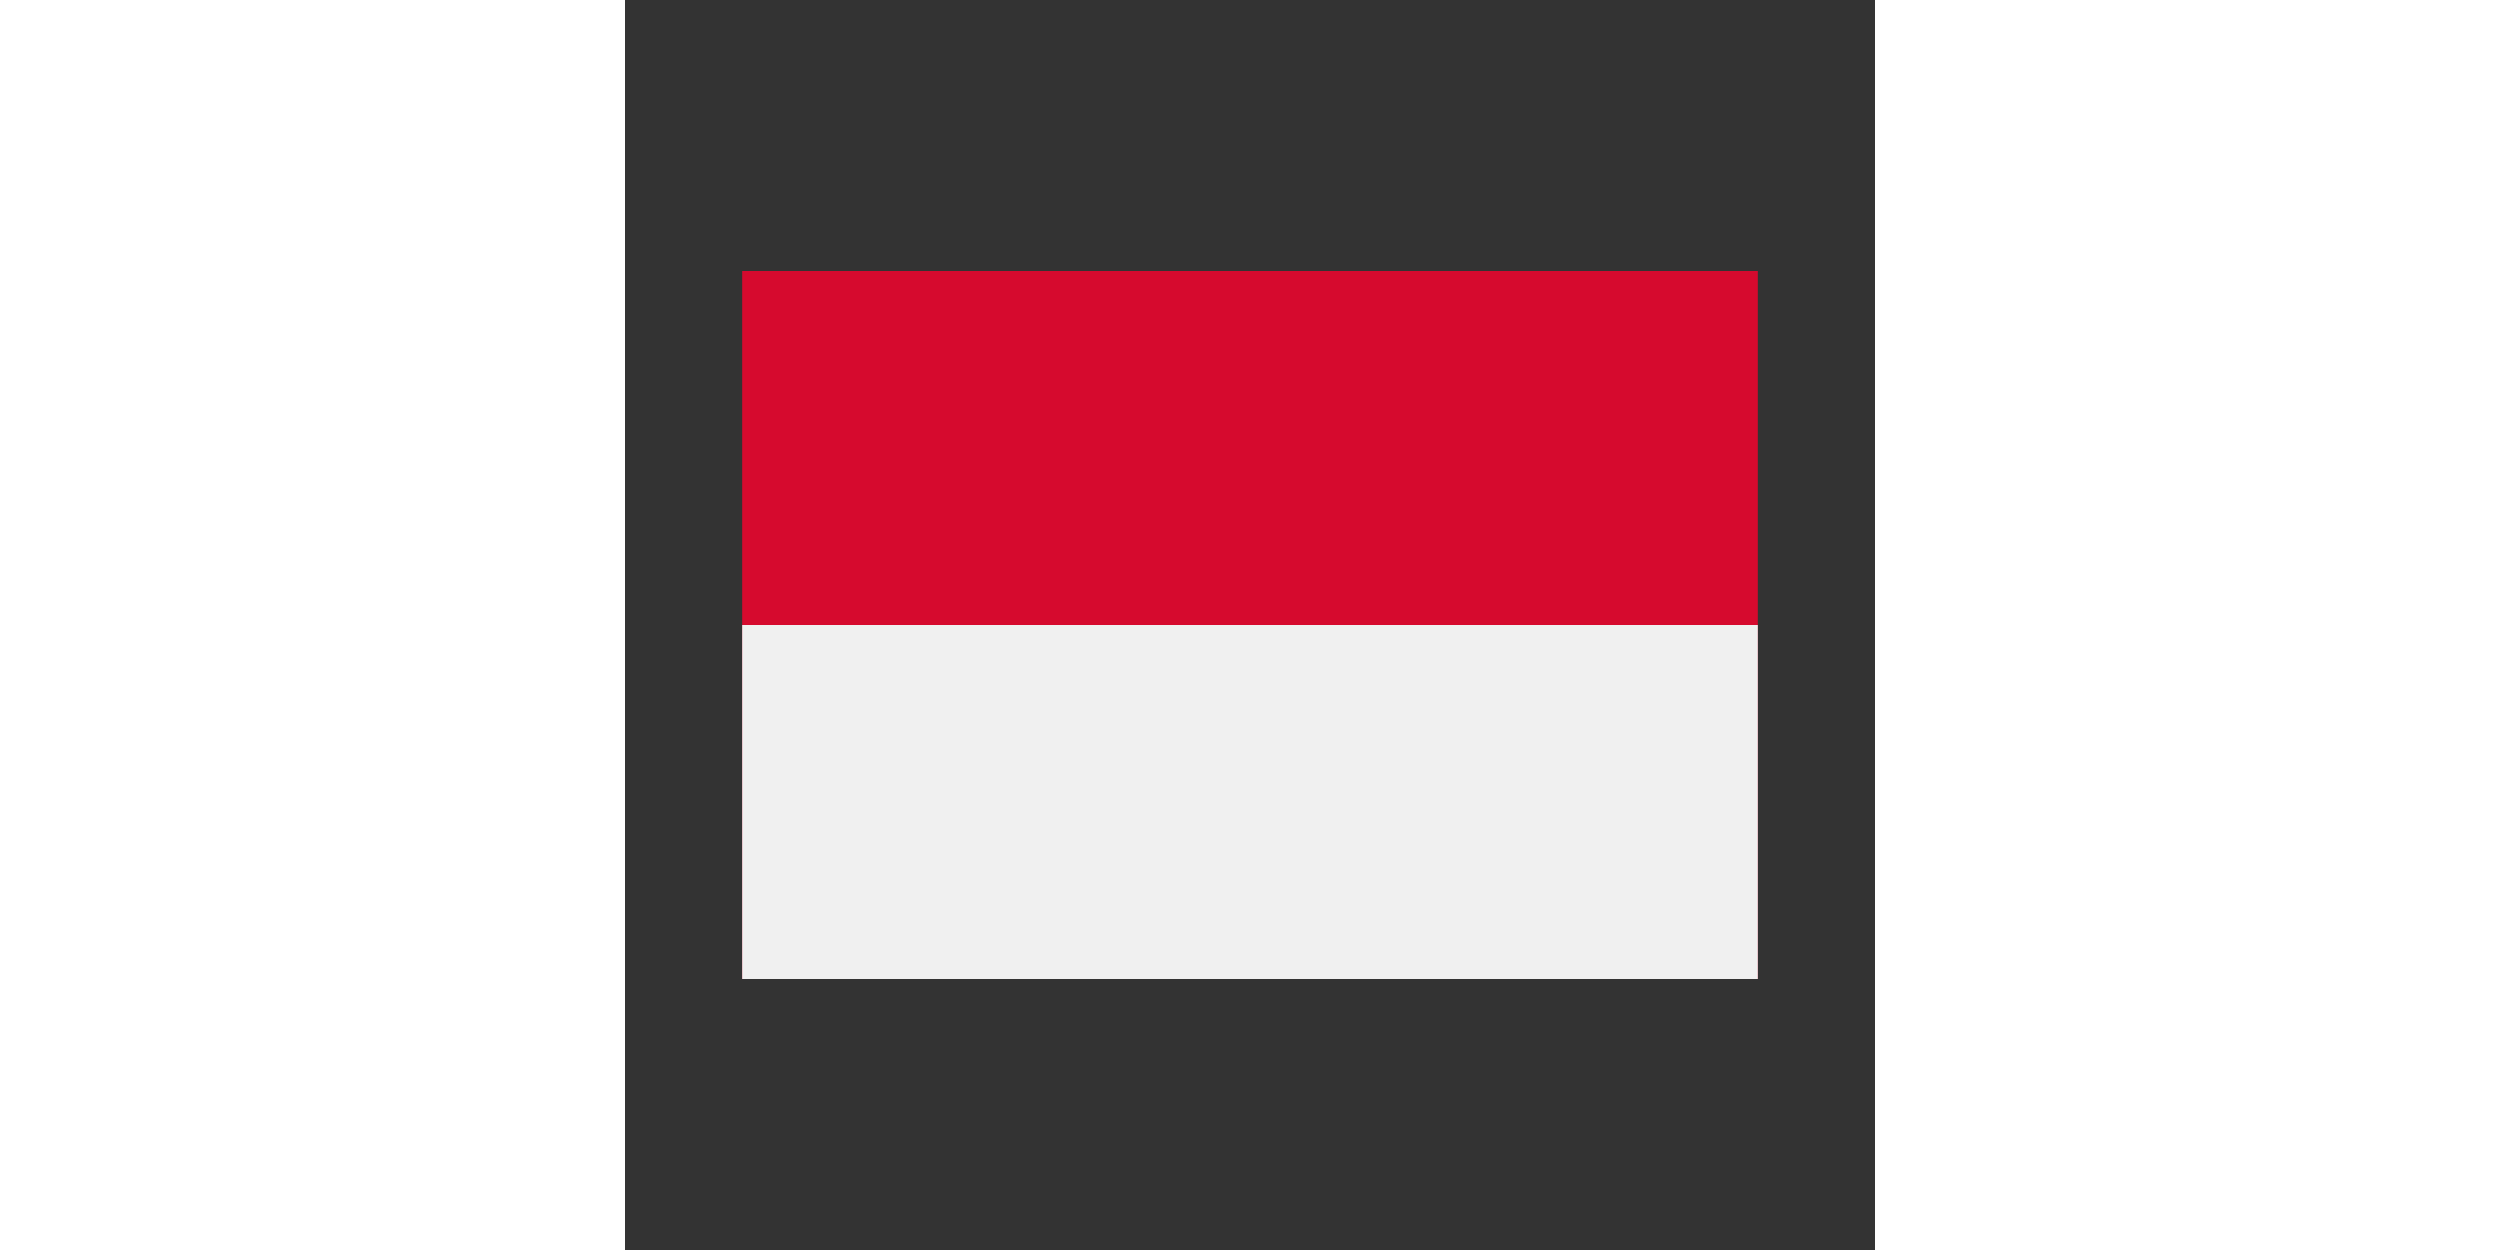
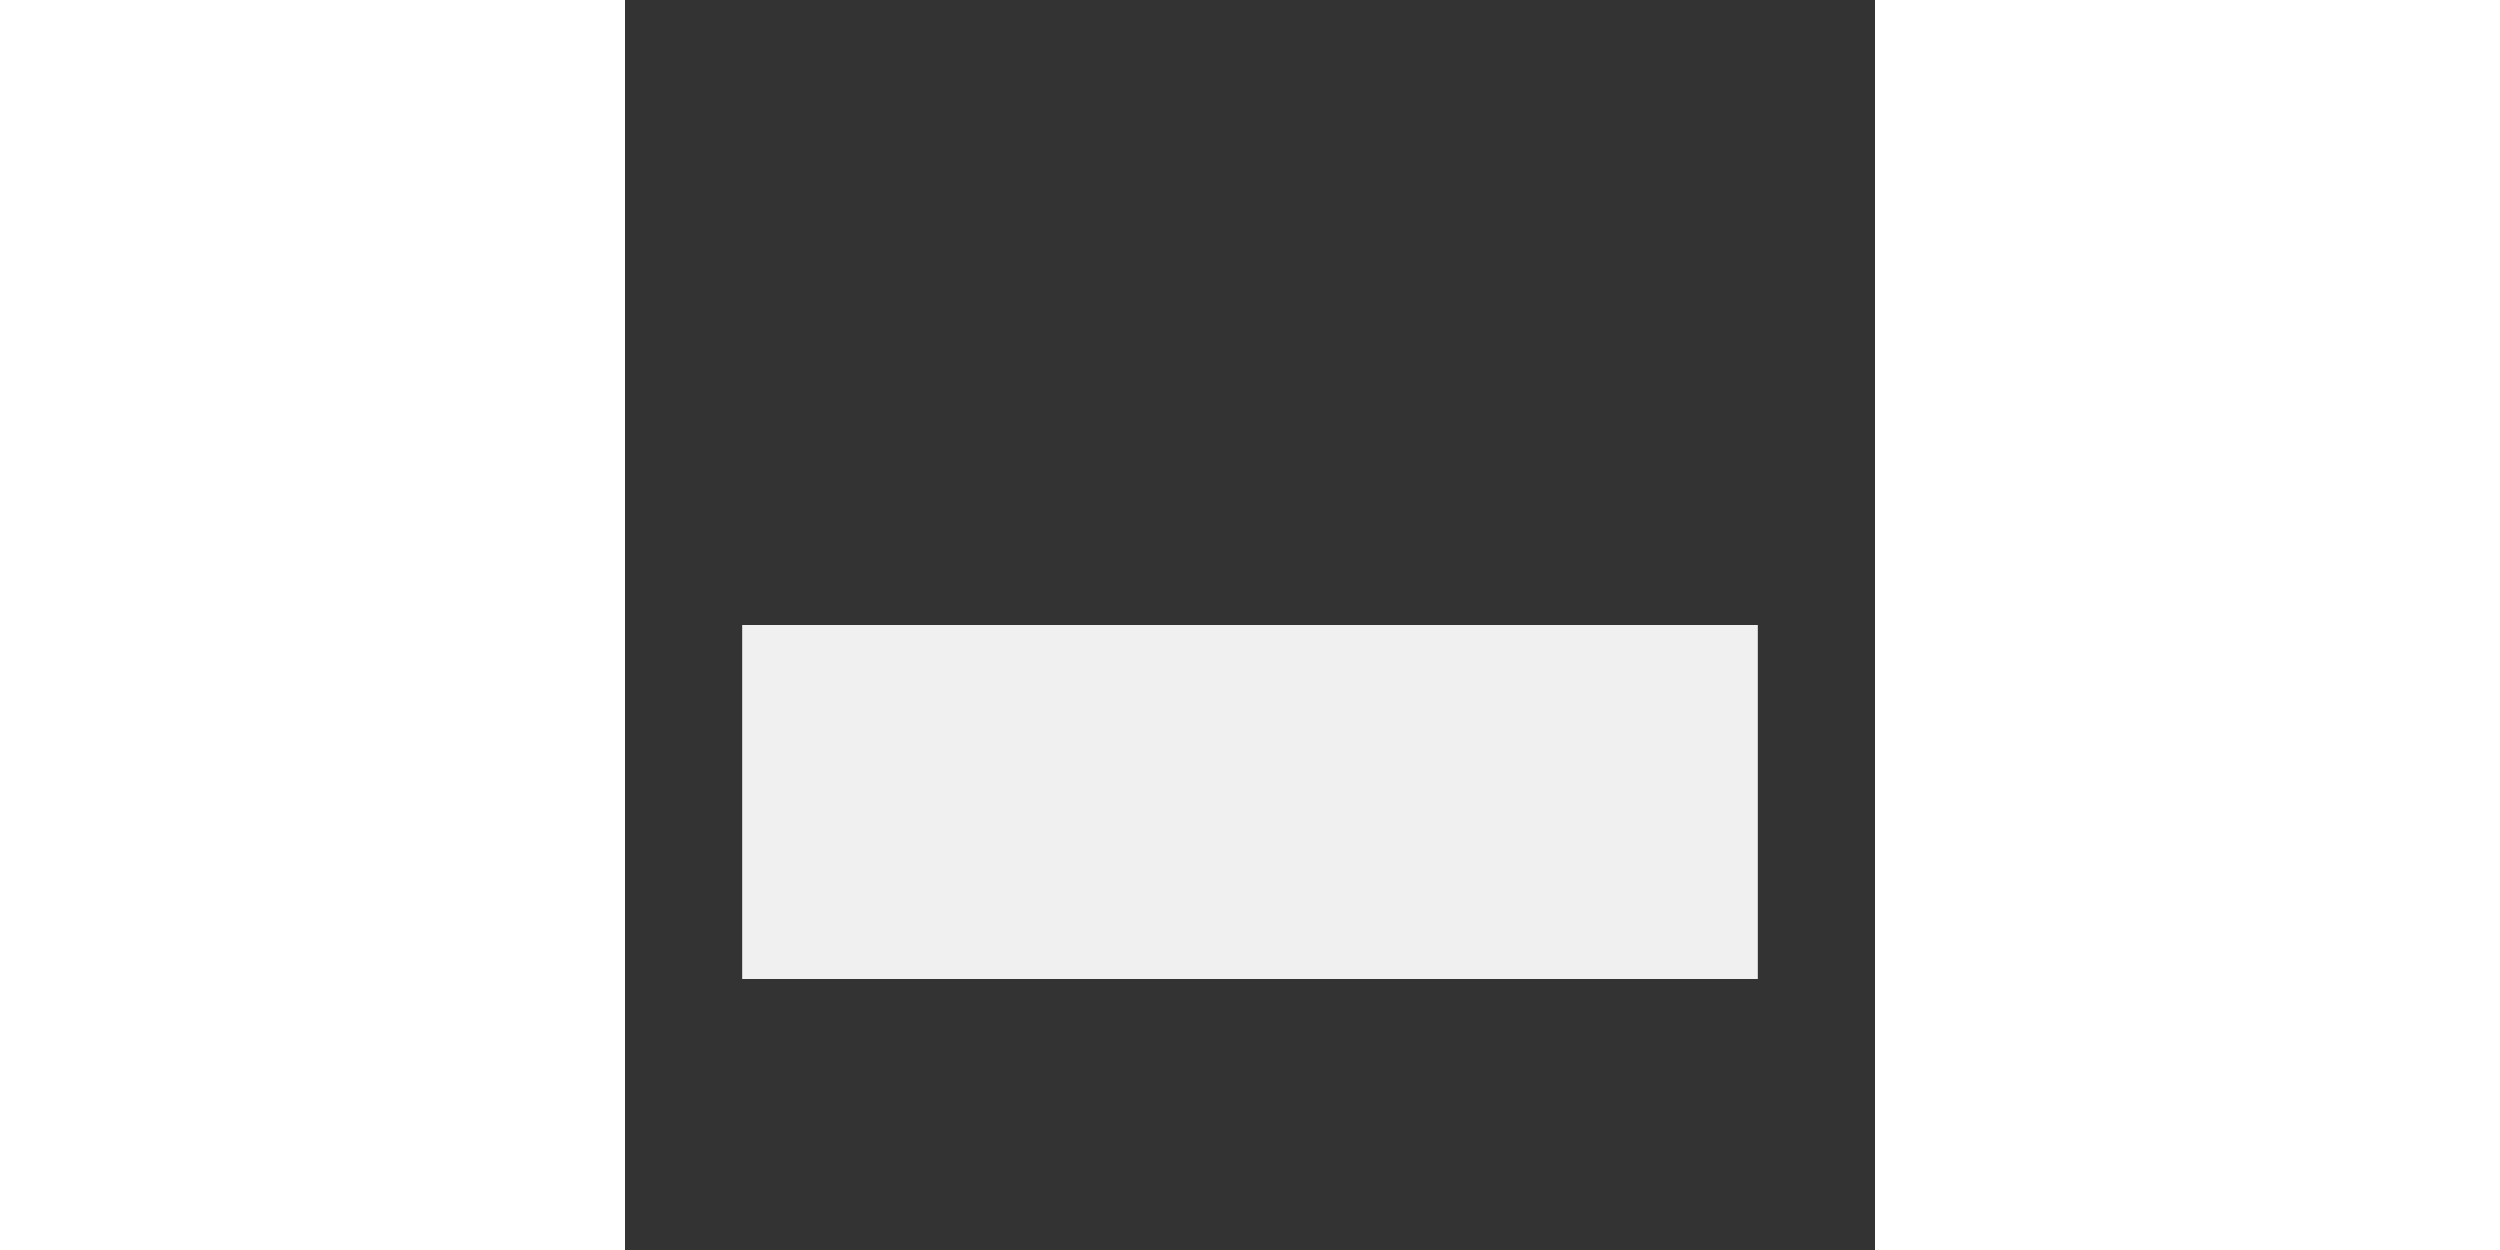
<svg xmlns="http://www.w3.org/2000/svg" id="Layer_1" height="60" viewBox="0 0 128 128" width="120" data-name="Layer 1">
  <rect x="0" y="0" width="128" height="128" fill="#333333" stroke="none" />
-   <path d="m12 27.751h104v72.497h-104z" fill="#d60a2e" />
  <path d="m12 64h104v36.249h-104z" fill="#f0f0f0" />
</svg>